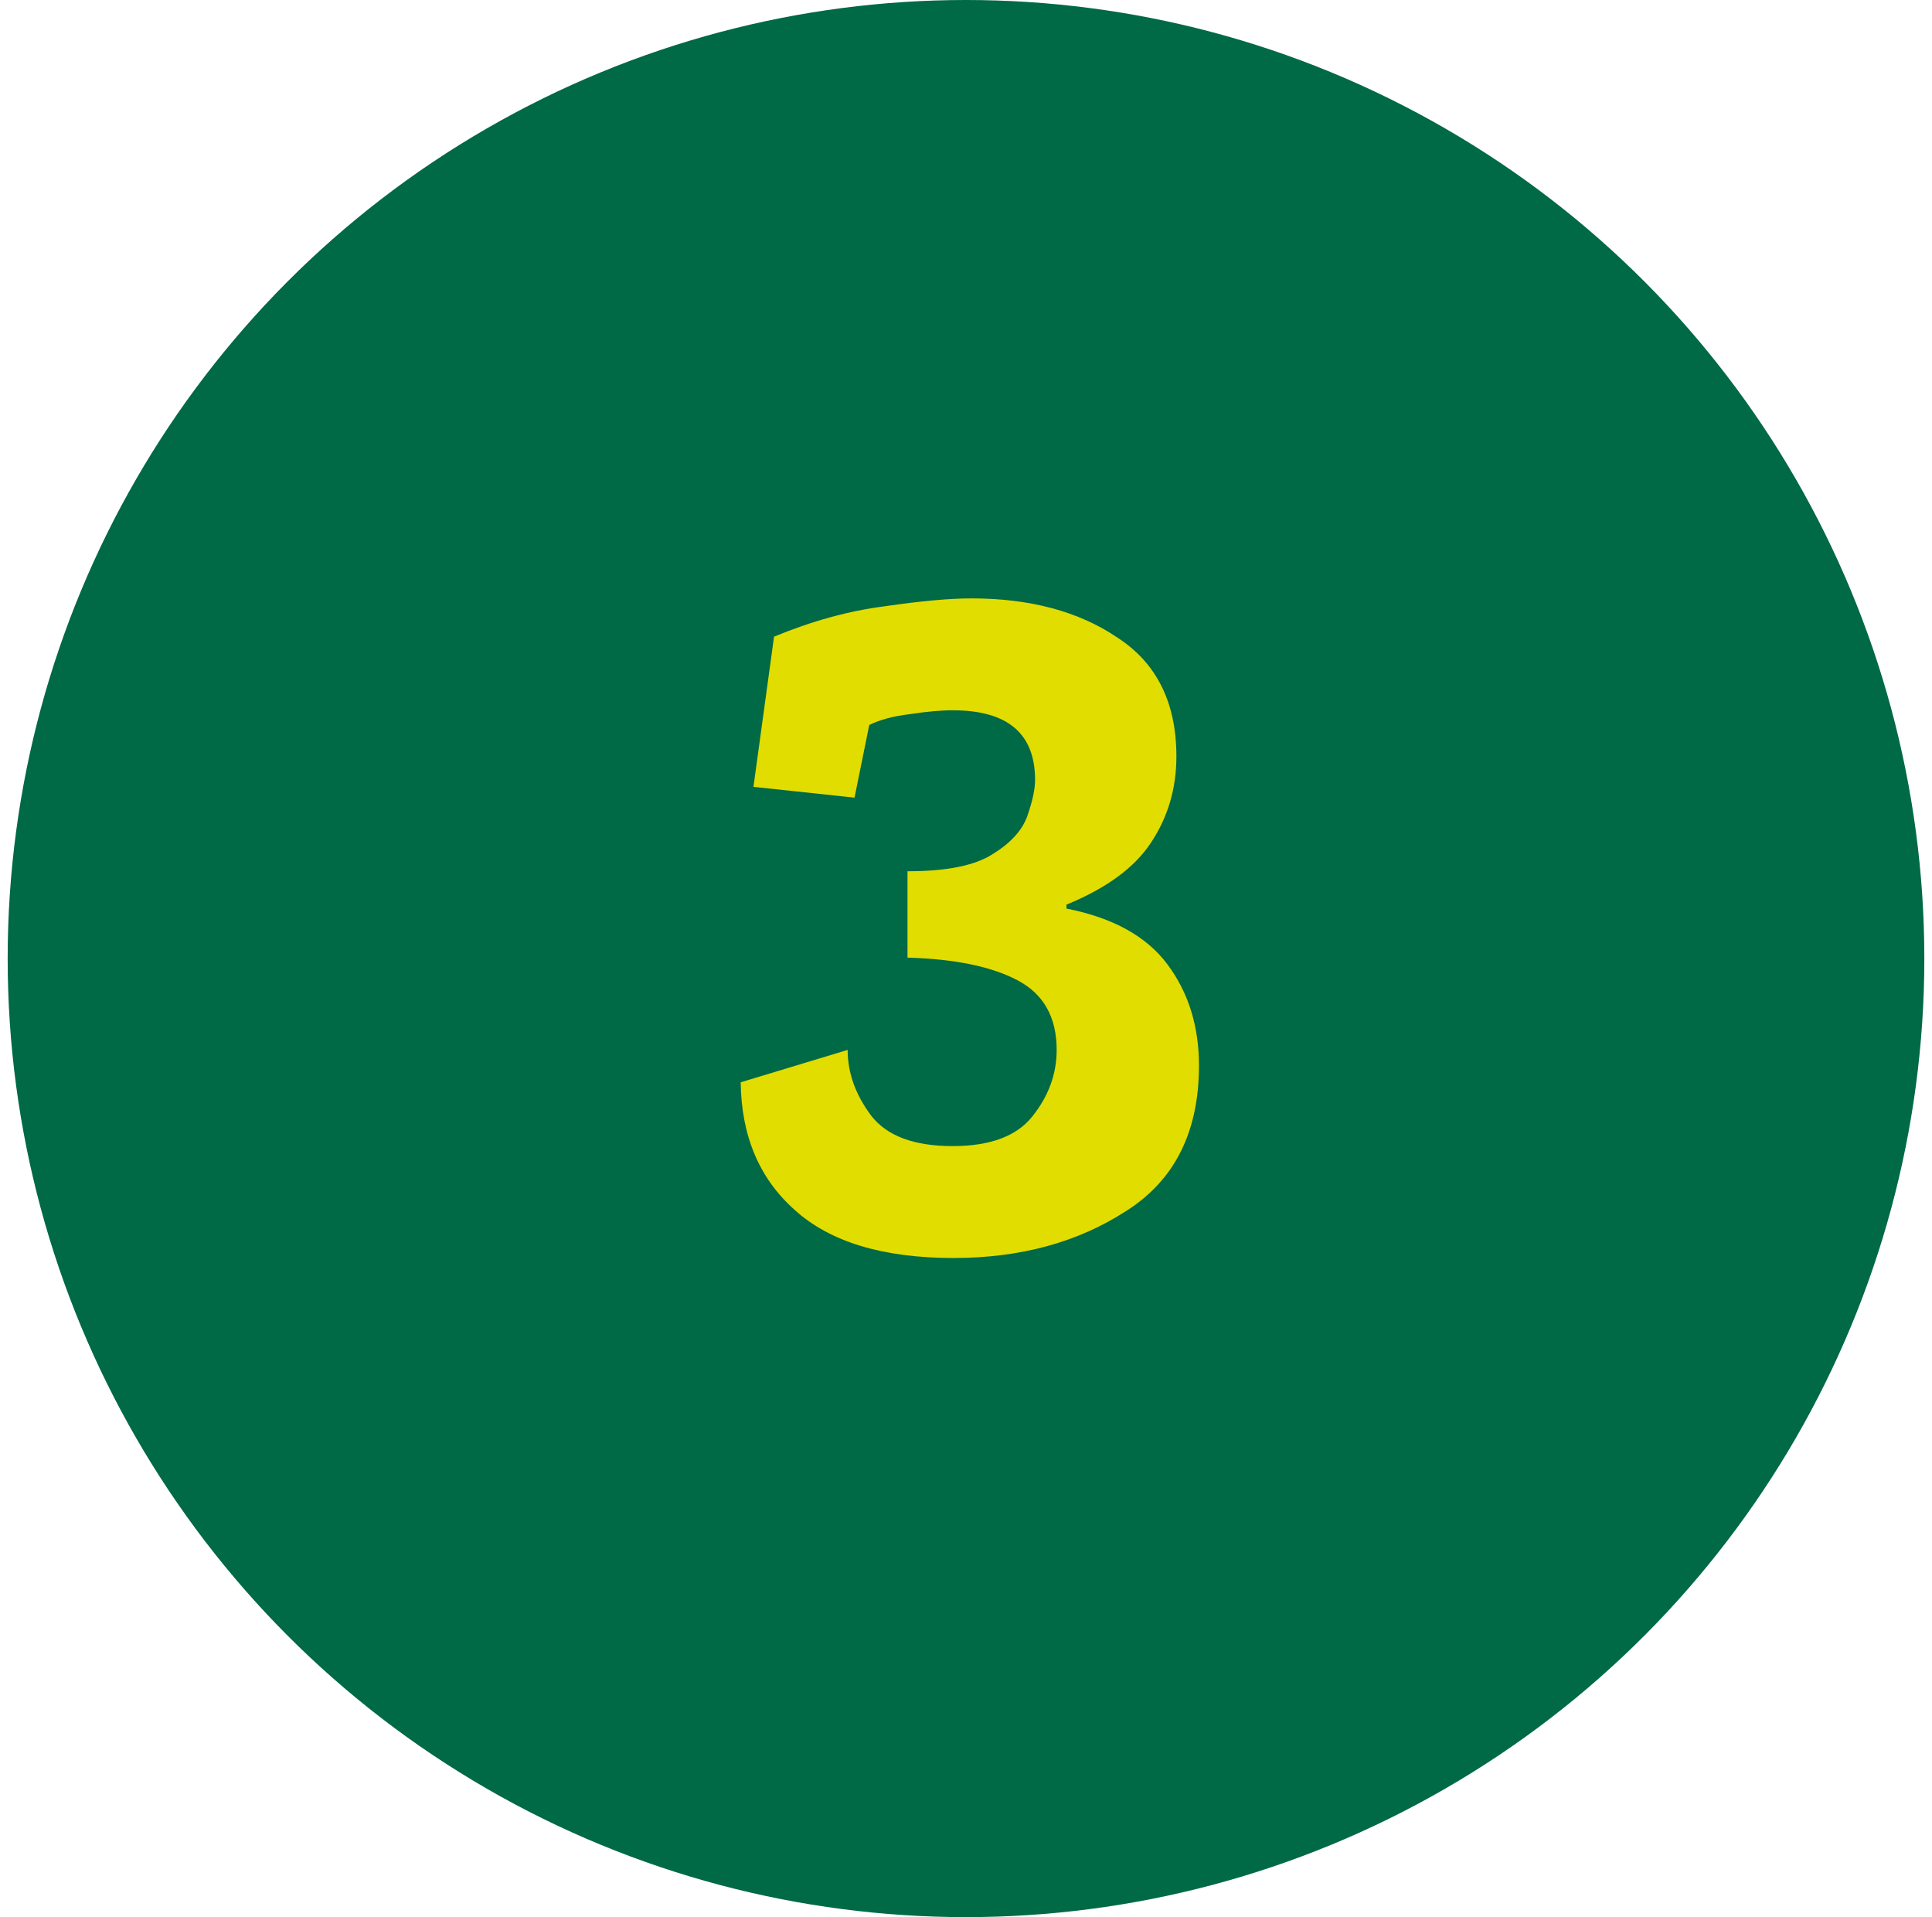
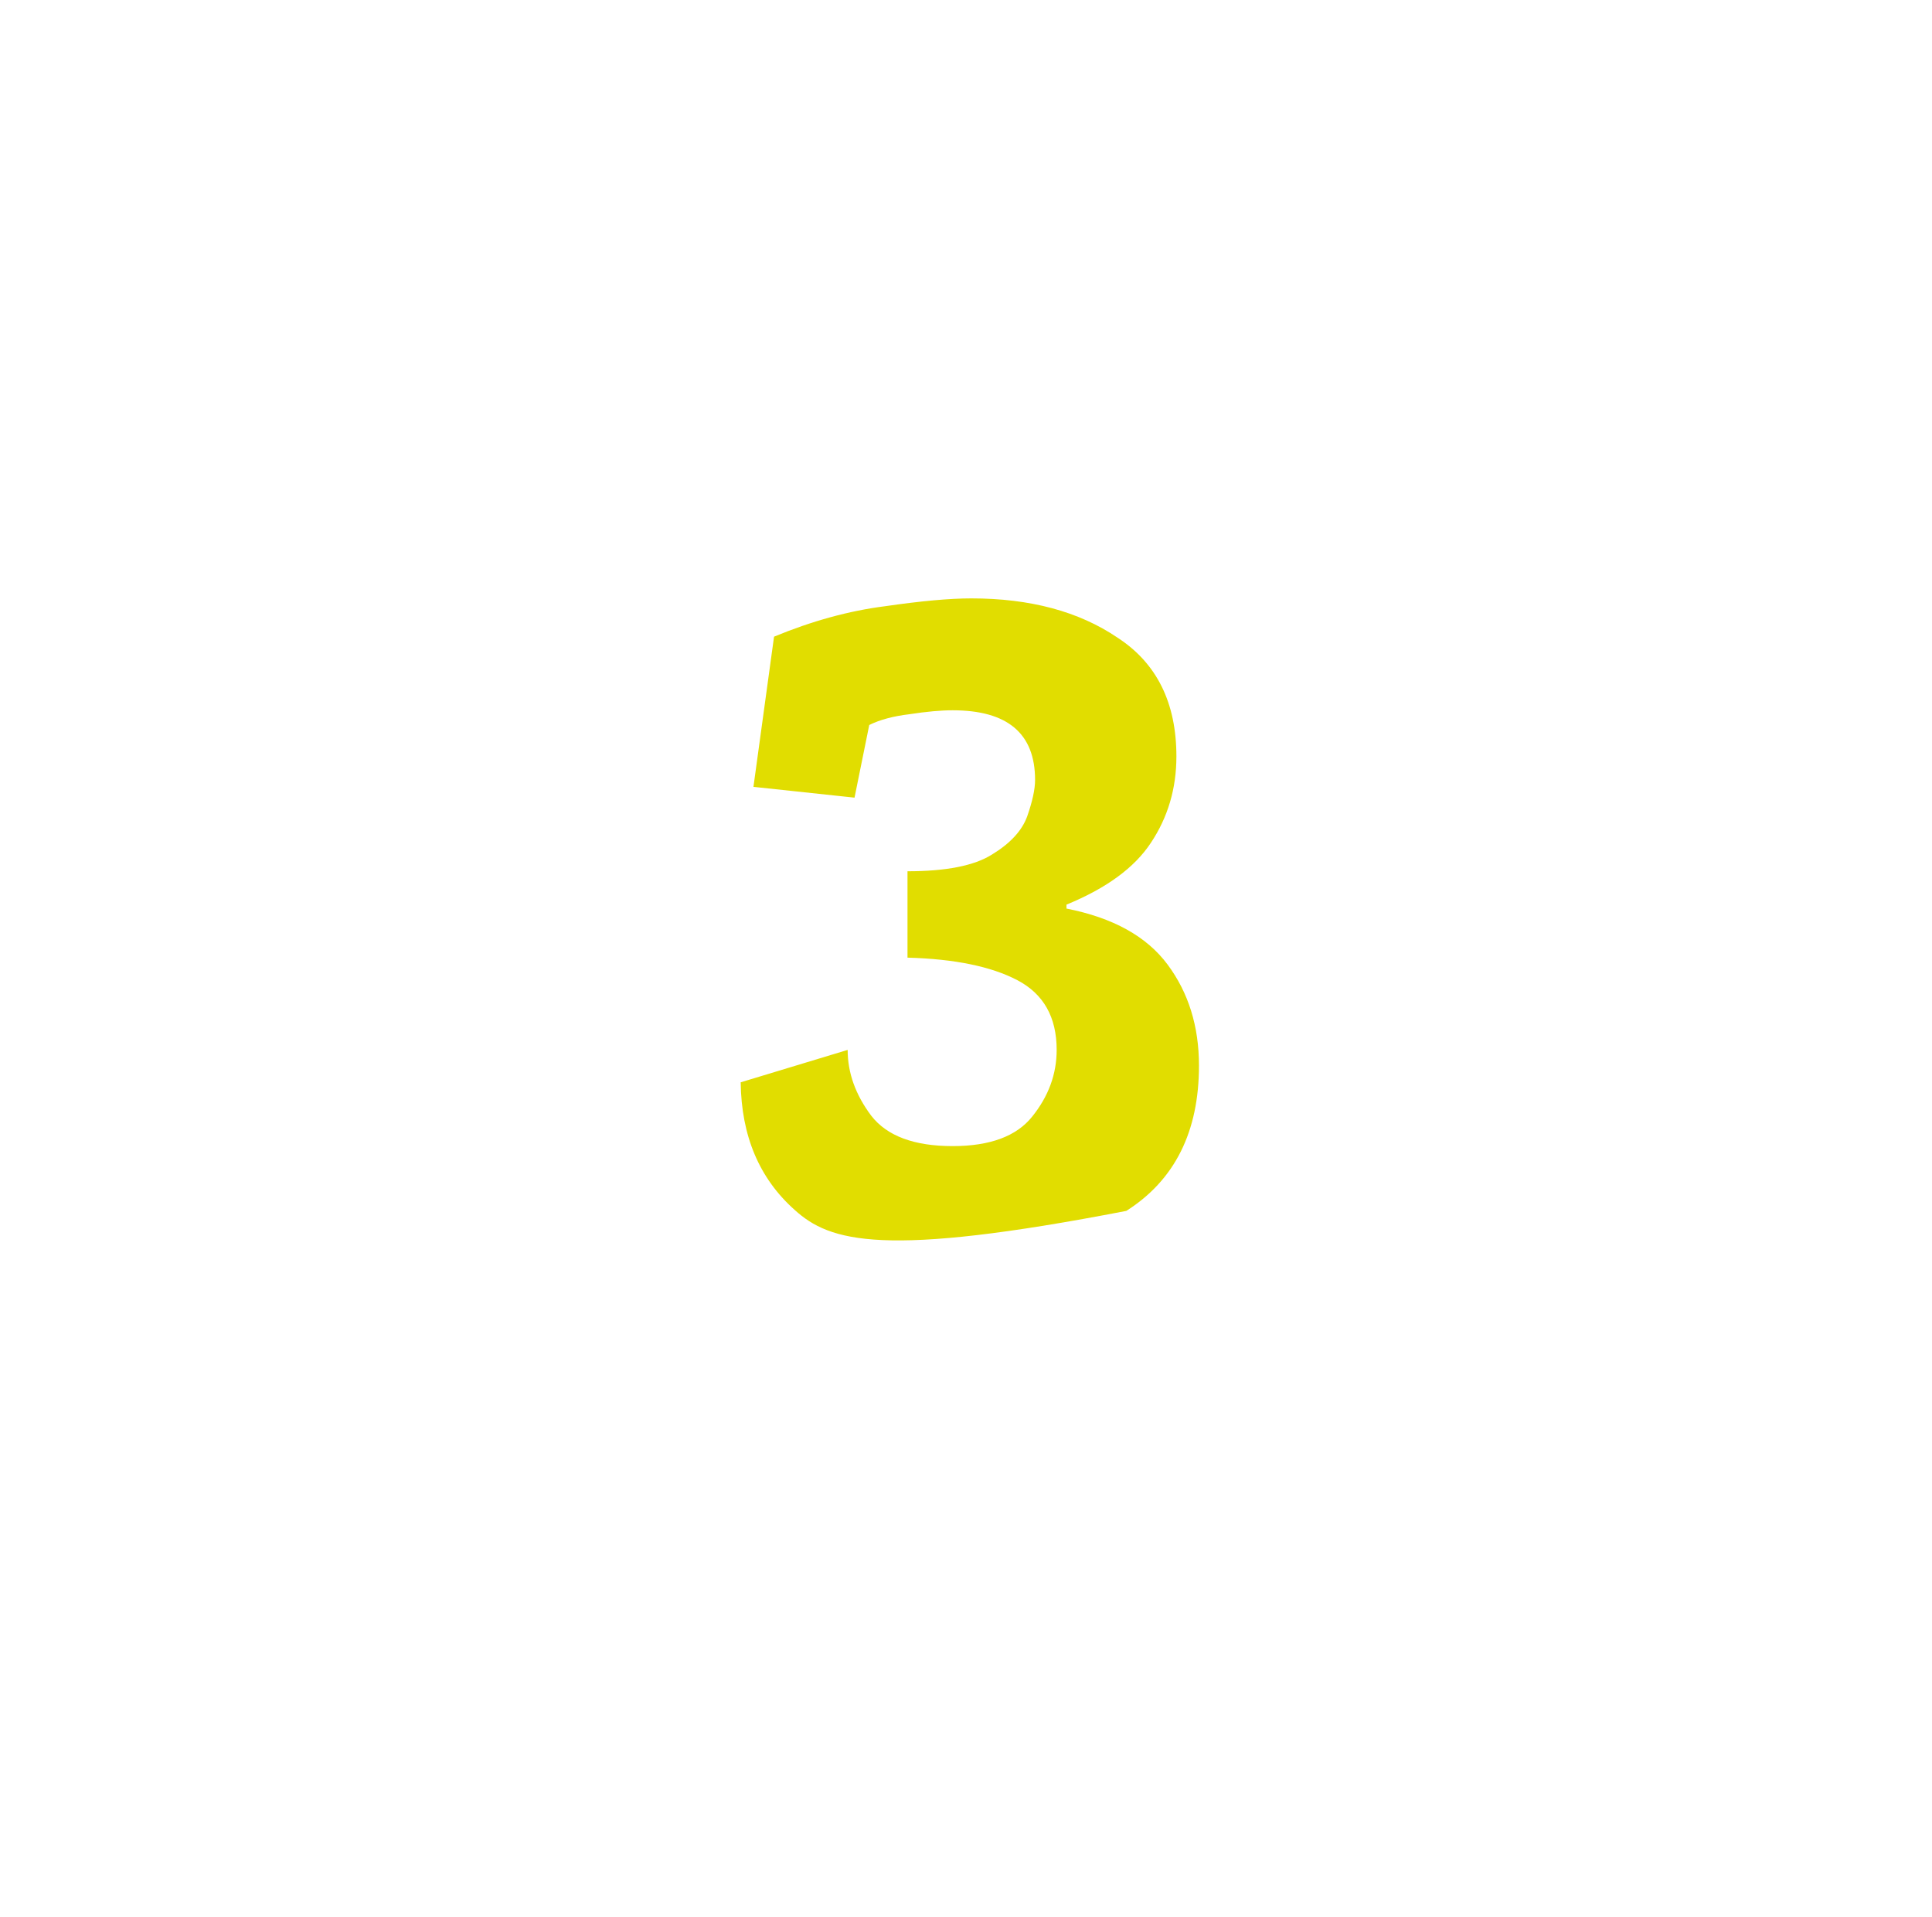
<svg xmlns="http://www.w3.org/2000/svg" width="126" height="125" viewBox="0 0 126 125" fill="none">
-   <circle cx="63" cy="62.5" r="62.5" fill="#006945" />
-   <path d="M50.481 41.512C52.956 40.488 55.367 39.827 57.714 39.528C60.06 39.187 61.938 39.016 63.346 39.016C67.186 39.016 70.364 39.869 72.882 41.576C75.442 43.24 76.722 45.821 76.722 49.32C76.722 51.411 76.167 53.288 75.058 54.952C73.991 56.573 72.156 57.917 69.553 58.984V59.24C72.583 59.837 74.78 61.053 76.145 62.888C77.511 64.723 78.194 66.92 78.194 69.48C78.194 73.789 76.615 76.947 73.457 78.952C70.3 81 66.546 82.024 62.194 82.024C57.586 82.024 54.13 80.979 51.825 78.888C49.522 76.84 48.348 74.067 48.306 70.568L55.282 68.456C55.282 69.949 55.794 71.379 56.818 72.744C57.842 74.067 59.612 74.728 62.13 74.728C64.561 74.728 66.29 74.088 67.314 72.808C68.38 71.485 68.913 70.035 68.913 68.456C68.913 66.323 68.06 64.808 66.353 63.912C64.647 63.016 62.258 62.525 59.185 62.44V56.808C61.703 56.808 63.538 56.445 64.689 55.72C65.884 54.995 66.652 54.163 66.993 53.224C67.335 52.243 67.505 51.453 67.505 50.856C67.505 47.827 65.713 46.312 62.13 46.312C61.361 46.312 60.423 46.397 59.313 46.568C58.247 46.696 57.372 46.931 56.69 47.272L55.73 52.008L49.138 51.304L50.481 41.512Z" fill="#E1DD00" />
+   <path d="M50.481 41.512C52.956 40.488 55.367 39.827 57.714 39.528C60.06 39.187 61.938 39.016 63.346 39.016C67.186 39.016 70.364 39.869 72.882 41.576C75.442 43.24 76.722 45.821 76.722 49.32C76.722 51.411 76.167 53.288 75.058 54.952C73.991 56.573 72.156 57.917 69.553 58.984V59.24C72.583 59.837 74.78 61.053 76.145 62.888C77.511 64.723 78.194 66.92 78.194 69.48C78.194 73.789 76.615 76.947 73.457 78.952C57.586 82.024 54.13 80.979 51.825 78.888C49.522 76.84 48.348 74.067 48.306 70.568L55.282 68.456C55.282 69.949 55.794 71.379 56.818 72.744C57.842 74.067 59.612 74.728 62.13 74.728C64.561 74.728 66.29 74.088 67.314 72.808C68.38 71.485 68.913 70.035 68.913 68.456C68.913 66.323 68.06 64.808 66.353 63.912C64.647 63.016 62.258 62.525 59.185 62.44V56.808C61.703 56.808 63.538 56.445 64.689 55.72C65.884 54.995 66.652 54.163 66.993 53.224C67.335 52.243 67.505 51.453 67.505 50.856C67.505 47.827 65.713 46.312 62.13 46.312C61.361 46.312 60.423 46.397 59.313 46.568C58.247 46.696 57.372 46.931 56.69 47.272L55.73 52.008L49.138 51.304L50.481 41.512Z" fill="#E1DD00" />
</svg>